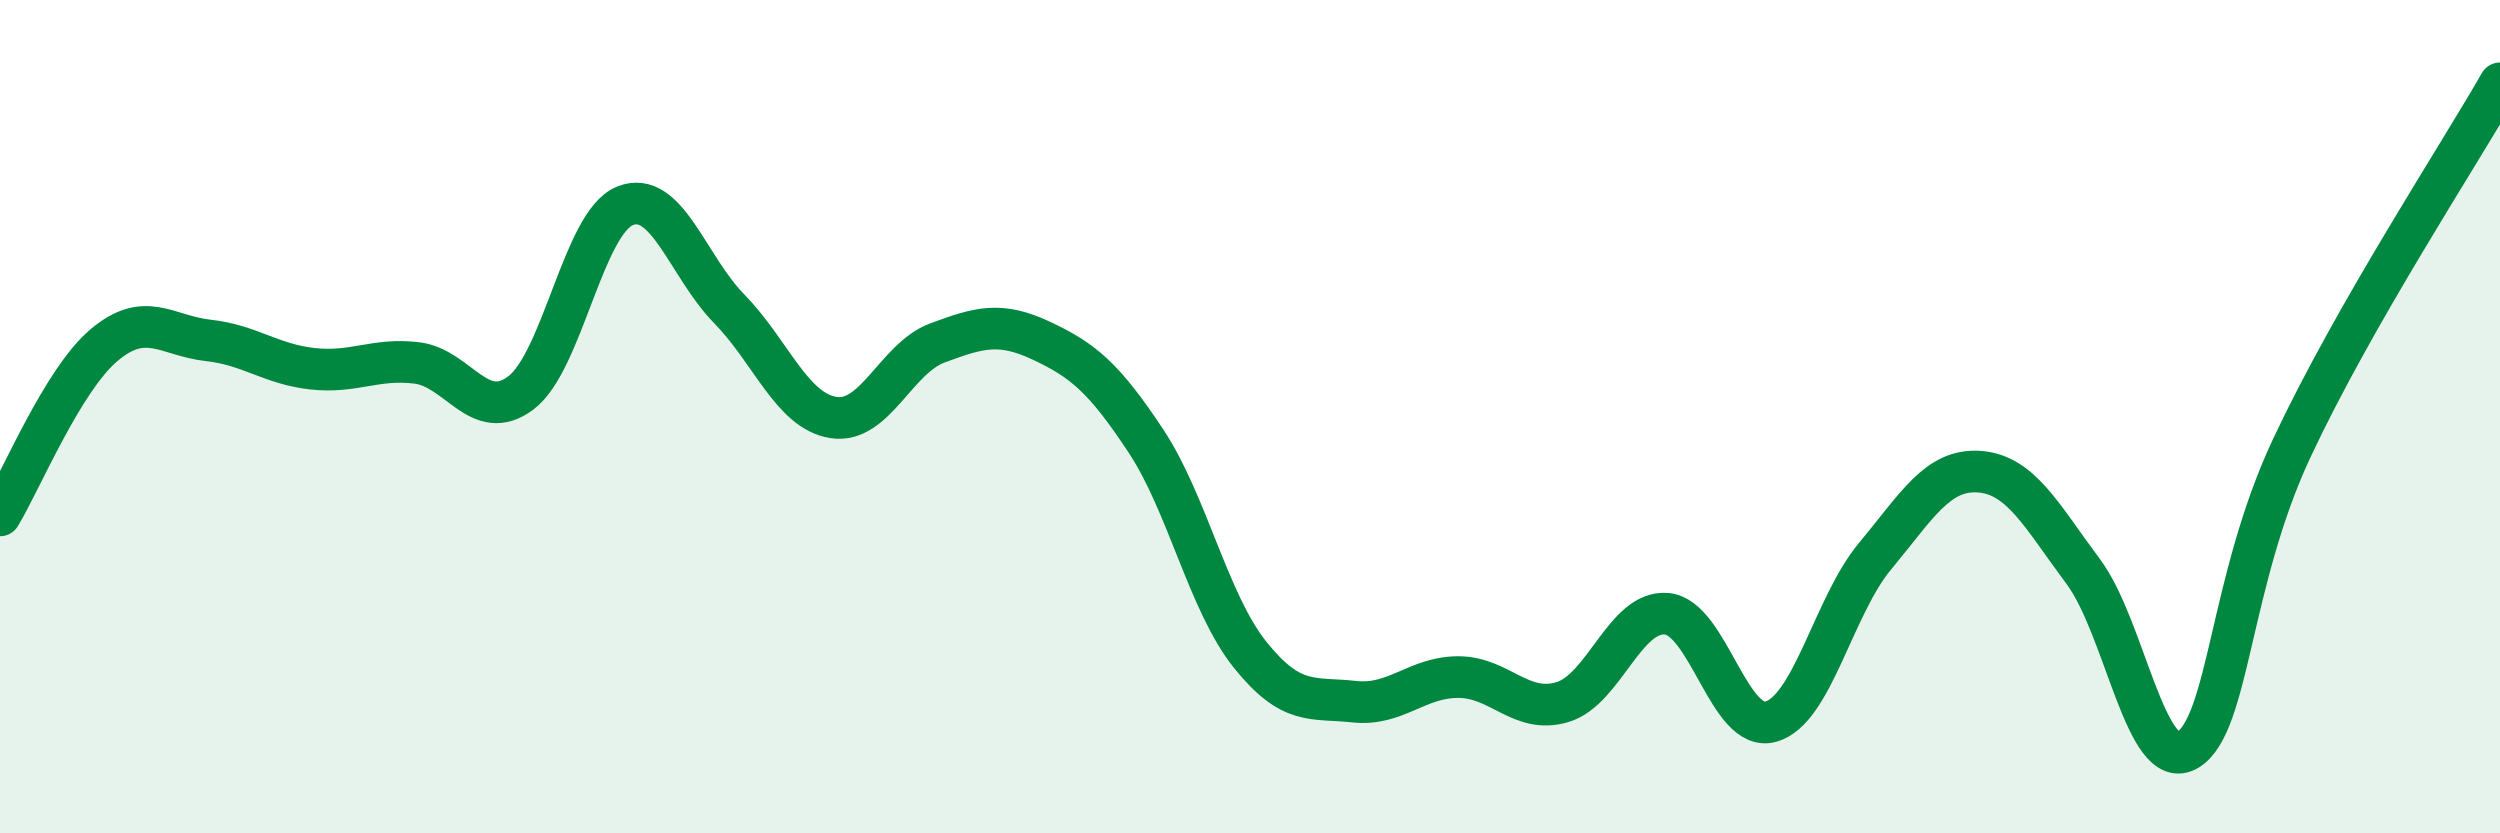
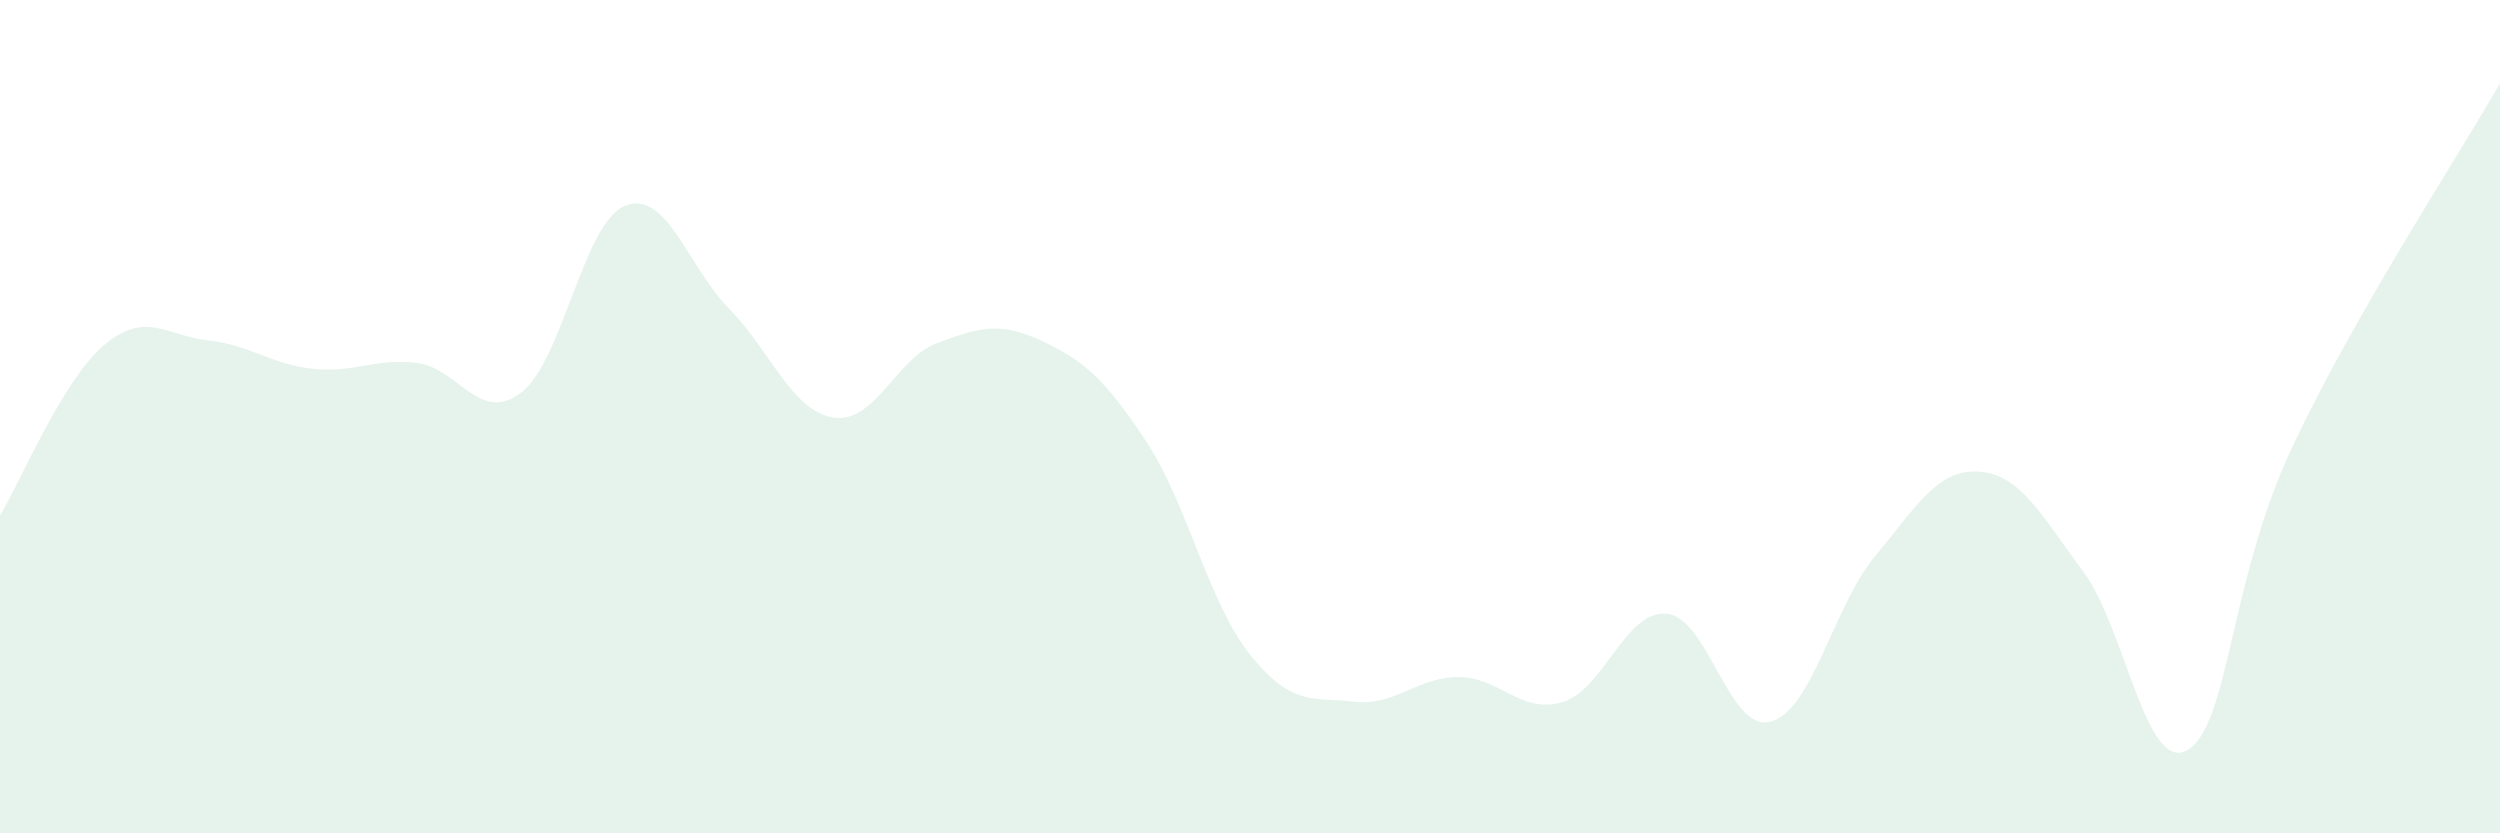
<svg xmlns="http://www.w3.org/2000/svg" width="60" height="20" viewBox="0 0 60 20">
  <path d="M 0,12.37 C 0.5,11.55 1.5,9.12 2.5,8.28 C 3.5,7.44 4,8.06 5,8.17 C 6,8.28 6.5,8.74 7.5,8.85 C 8.5,8.96 9,8.59 10,8.71 C 11,8.83 11.5,10.18 12.5,9.43 C 13.5,8.68 14,5.34 15,4.94 C 16,4.54 16.5,6.39 17.5,7.41 C 18.5,8.43 19,9.86 20,10.02 C 21,10.18 21.5,8.6 22.5,8.23 C 23.5,7.86 24,7.71 25,8.18 C 26,8.65 26.5,9.07 27.5,10.58 C 28.5,12.09 29,14.46 30,15.71 C 31,16.96 31.5,16.73 32.5,16.84 C 33.5,16.95 34,16.25 35,16.25 C 36,16.25 36.5,17.15 37.5,16.85 C 38.5,16.55 39,14.64 40,14.73 C 41,14.82 41.5,17.6 42.5,17.32 C 43.5,17.04 44,14.55 45,13.35 C 46,12.15 46.5,11.25 47.5,11.32 C 48.5,11.39 49,12.38 50,13.72 C 51,15.06 51.5,18.59 52.5,18 C 53.5,17.41 53.5,13.96 55,10.76 C 56.5,7.56 59,3.75 60,2L60 20L0 20Z" fill="#008740" opacity="0.1" stroke-linecap="round" stroke-linejoin="round" />
-   <path d="M 0,12.37 C 0.5,11.55 1.5,9.12 2.5,8.28 C 3.5,7.44 4,8.06 5,8.17 C 6,8.28 6.5,8.74 7.5,8.85 C 8.5,8.96 9,8.59 10,8.71 C 11,8.83 11.5,10.18 12.5,9.43 C 13.5,8.68 14,5.34 15,4.94 C 16,4.54 16.5,6.39 17.5,7.41 C 18.5,8.43 19,9.86 20,10.02 C 21,10.18 21.5,8.6 22.5,8.23 C 23.5,7.86 24,7.71 25,8.18 C 26,8.65 26.5,9.07 27.5,10.58 C 28.5,12.09 29,14.46 30,15.71 C 31,16.96 31.5,16.73 32.5,16.84 C 33.5,16.95 34,16.25 35,16.25 C 36,16.25 36.5,17.15 37.5,16.85 C 38.5,16.55 39,14.64 40,14.73 C 41,14.82 41.5,17.6 42.5,17.32 C 43.5,17.04 44,14.55 45,13.35 C 46,12.15 46.5,11.25 47.5,11.32 C 48.5,11.39 49,12.38 50,13.72 C 51,15.06 51.5,18.59 52.5,18 C 53.5,17.41 53.5,13.96 55,10.76 C 56.5,7.56 59,3.75 60,2" stroke="#008740" stroke-width="1" fill="none" stroke-linecap="round" stroke-linejoin="round" />
</svg>